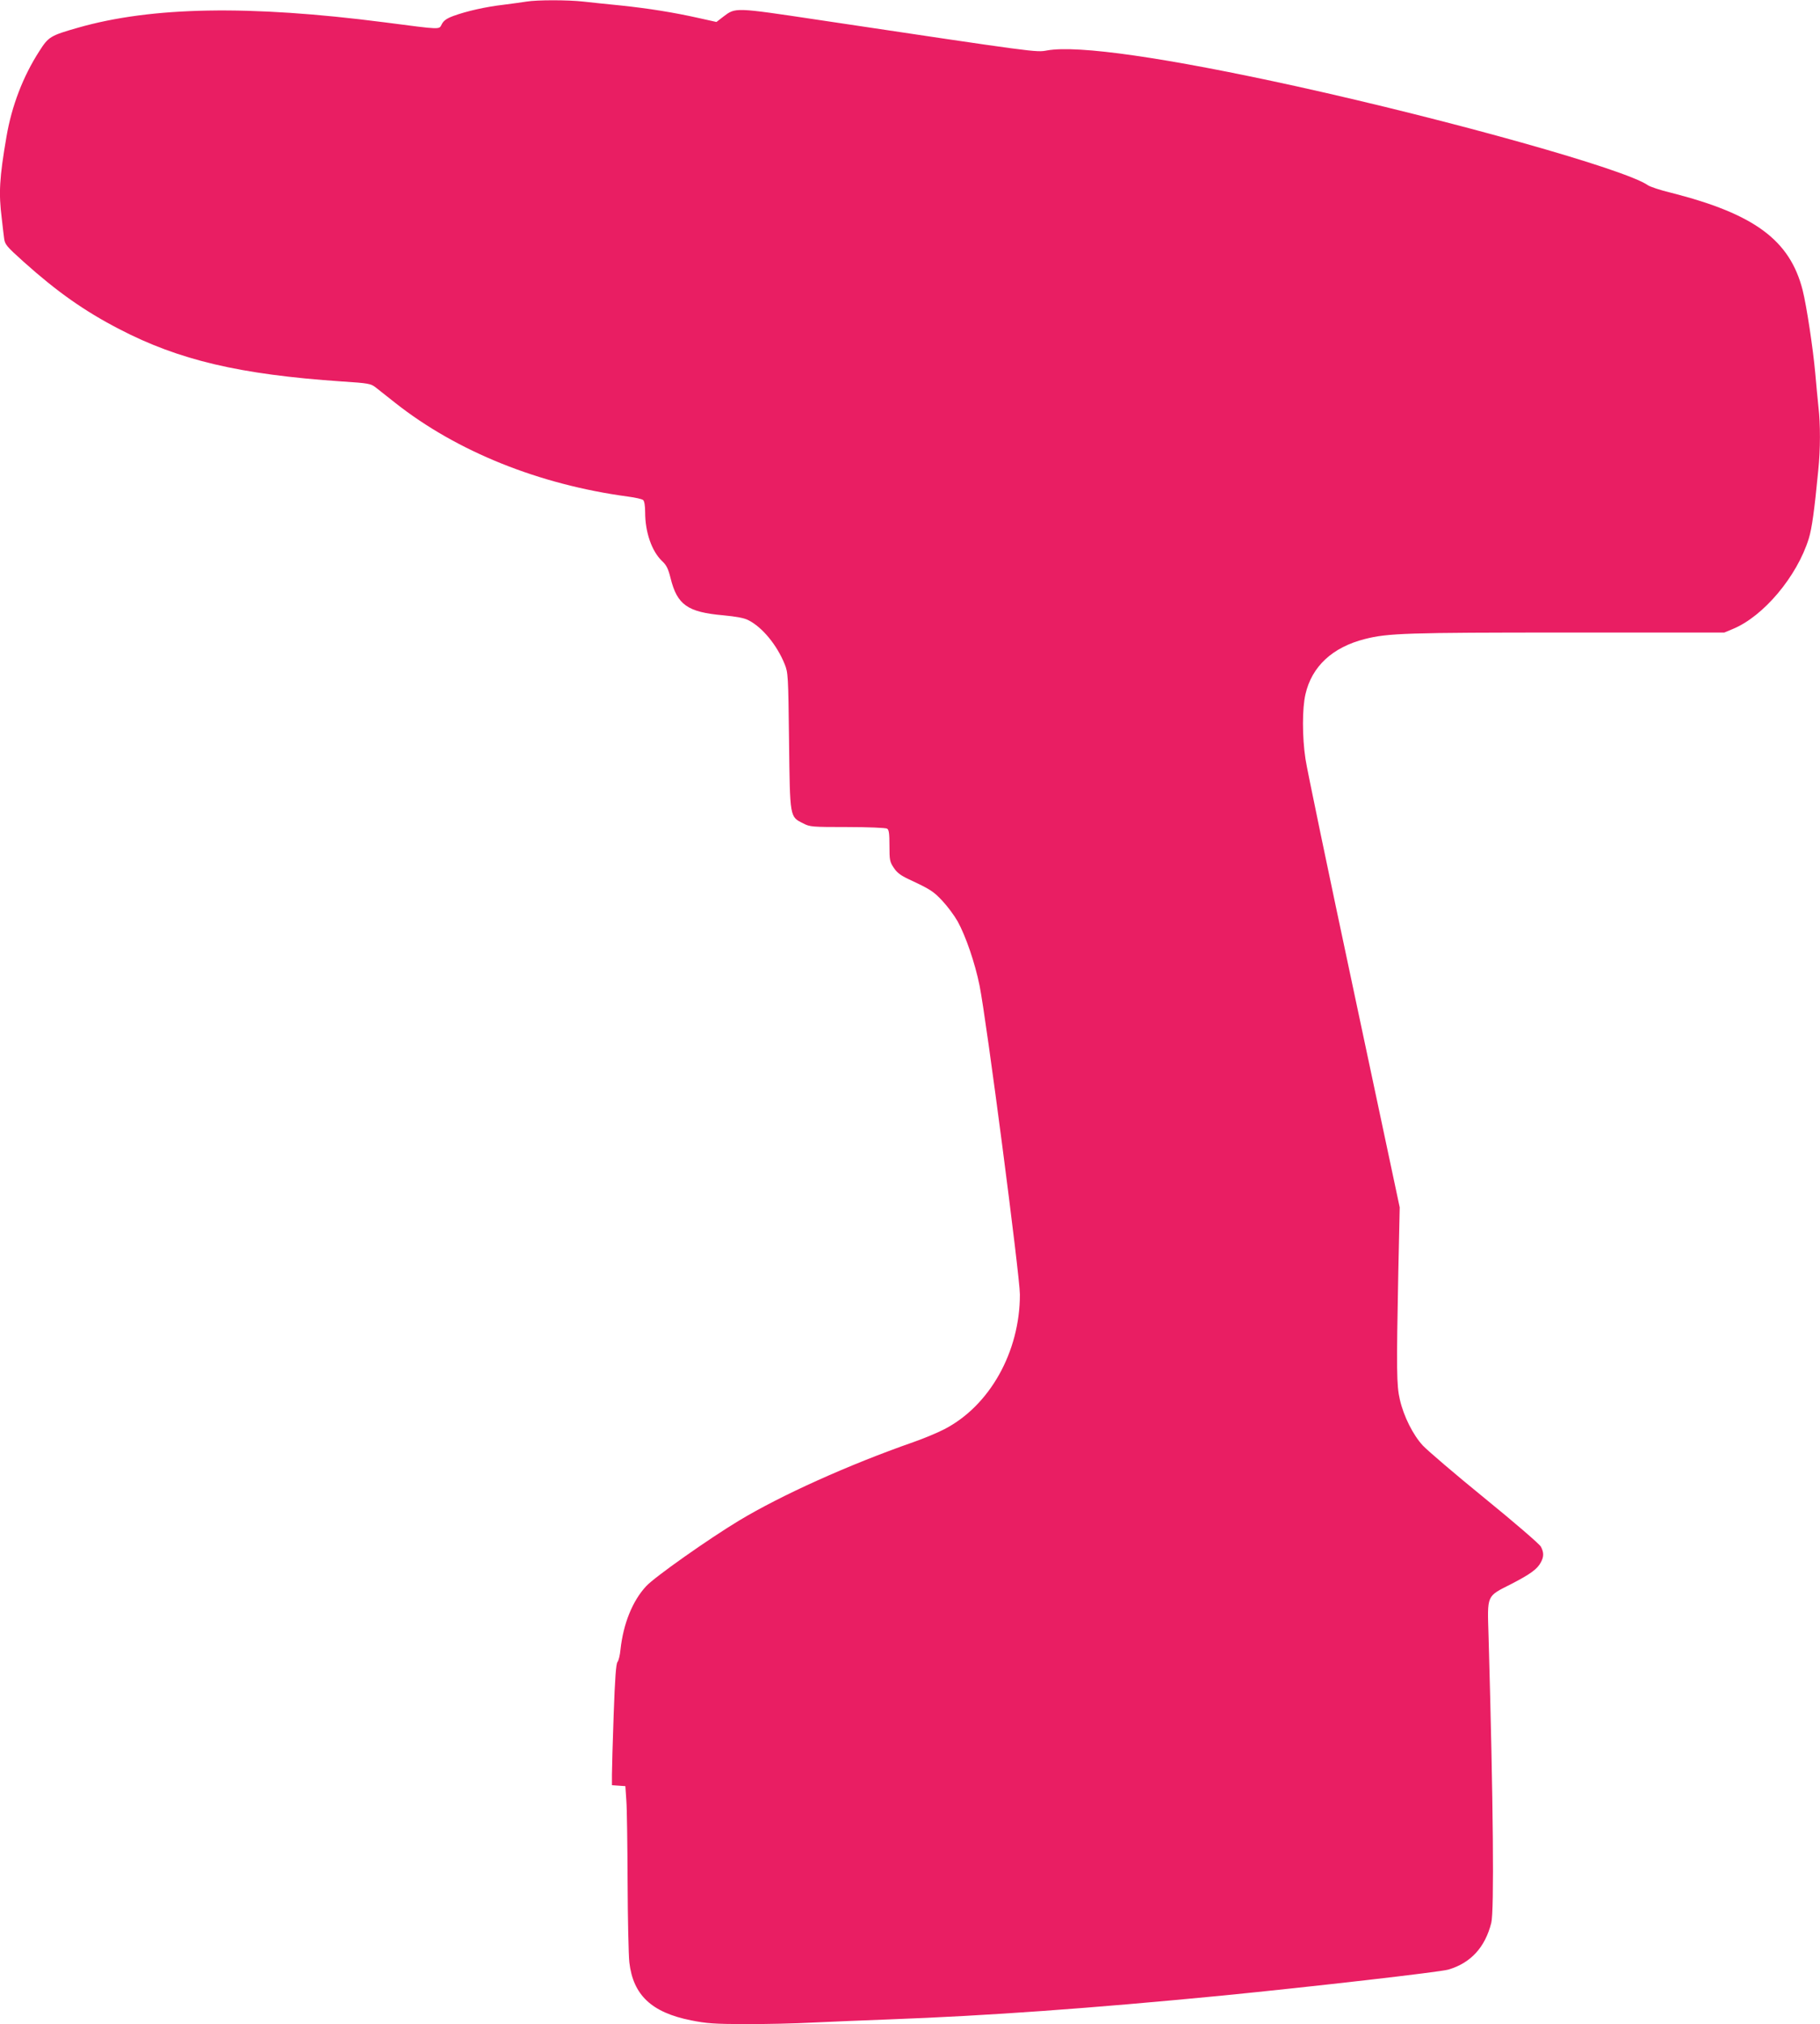
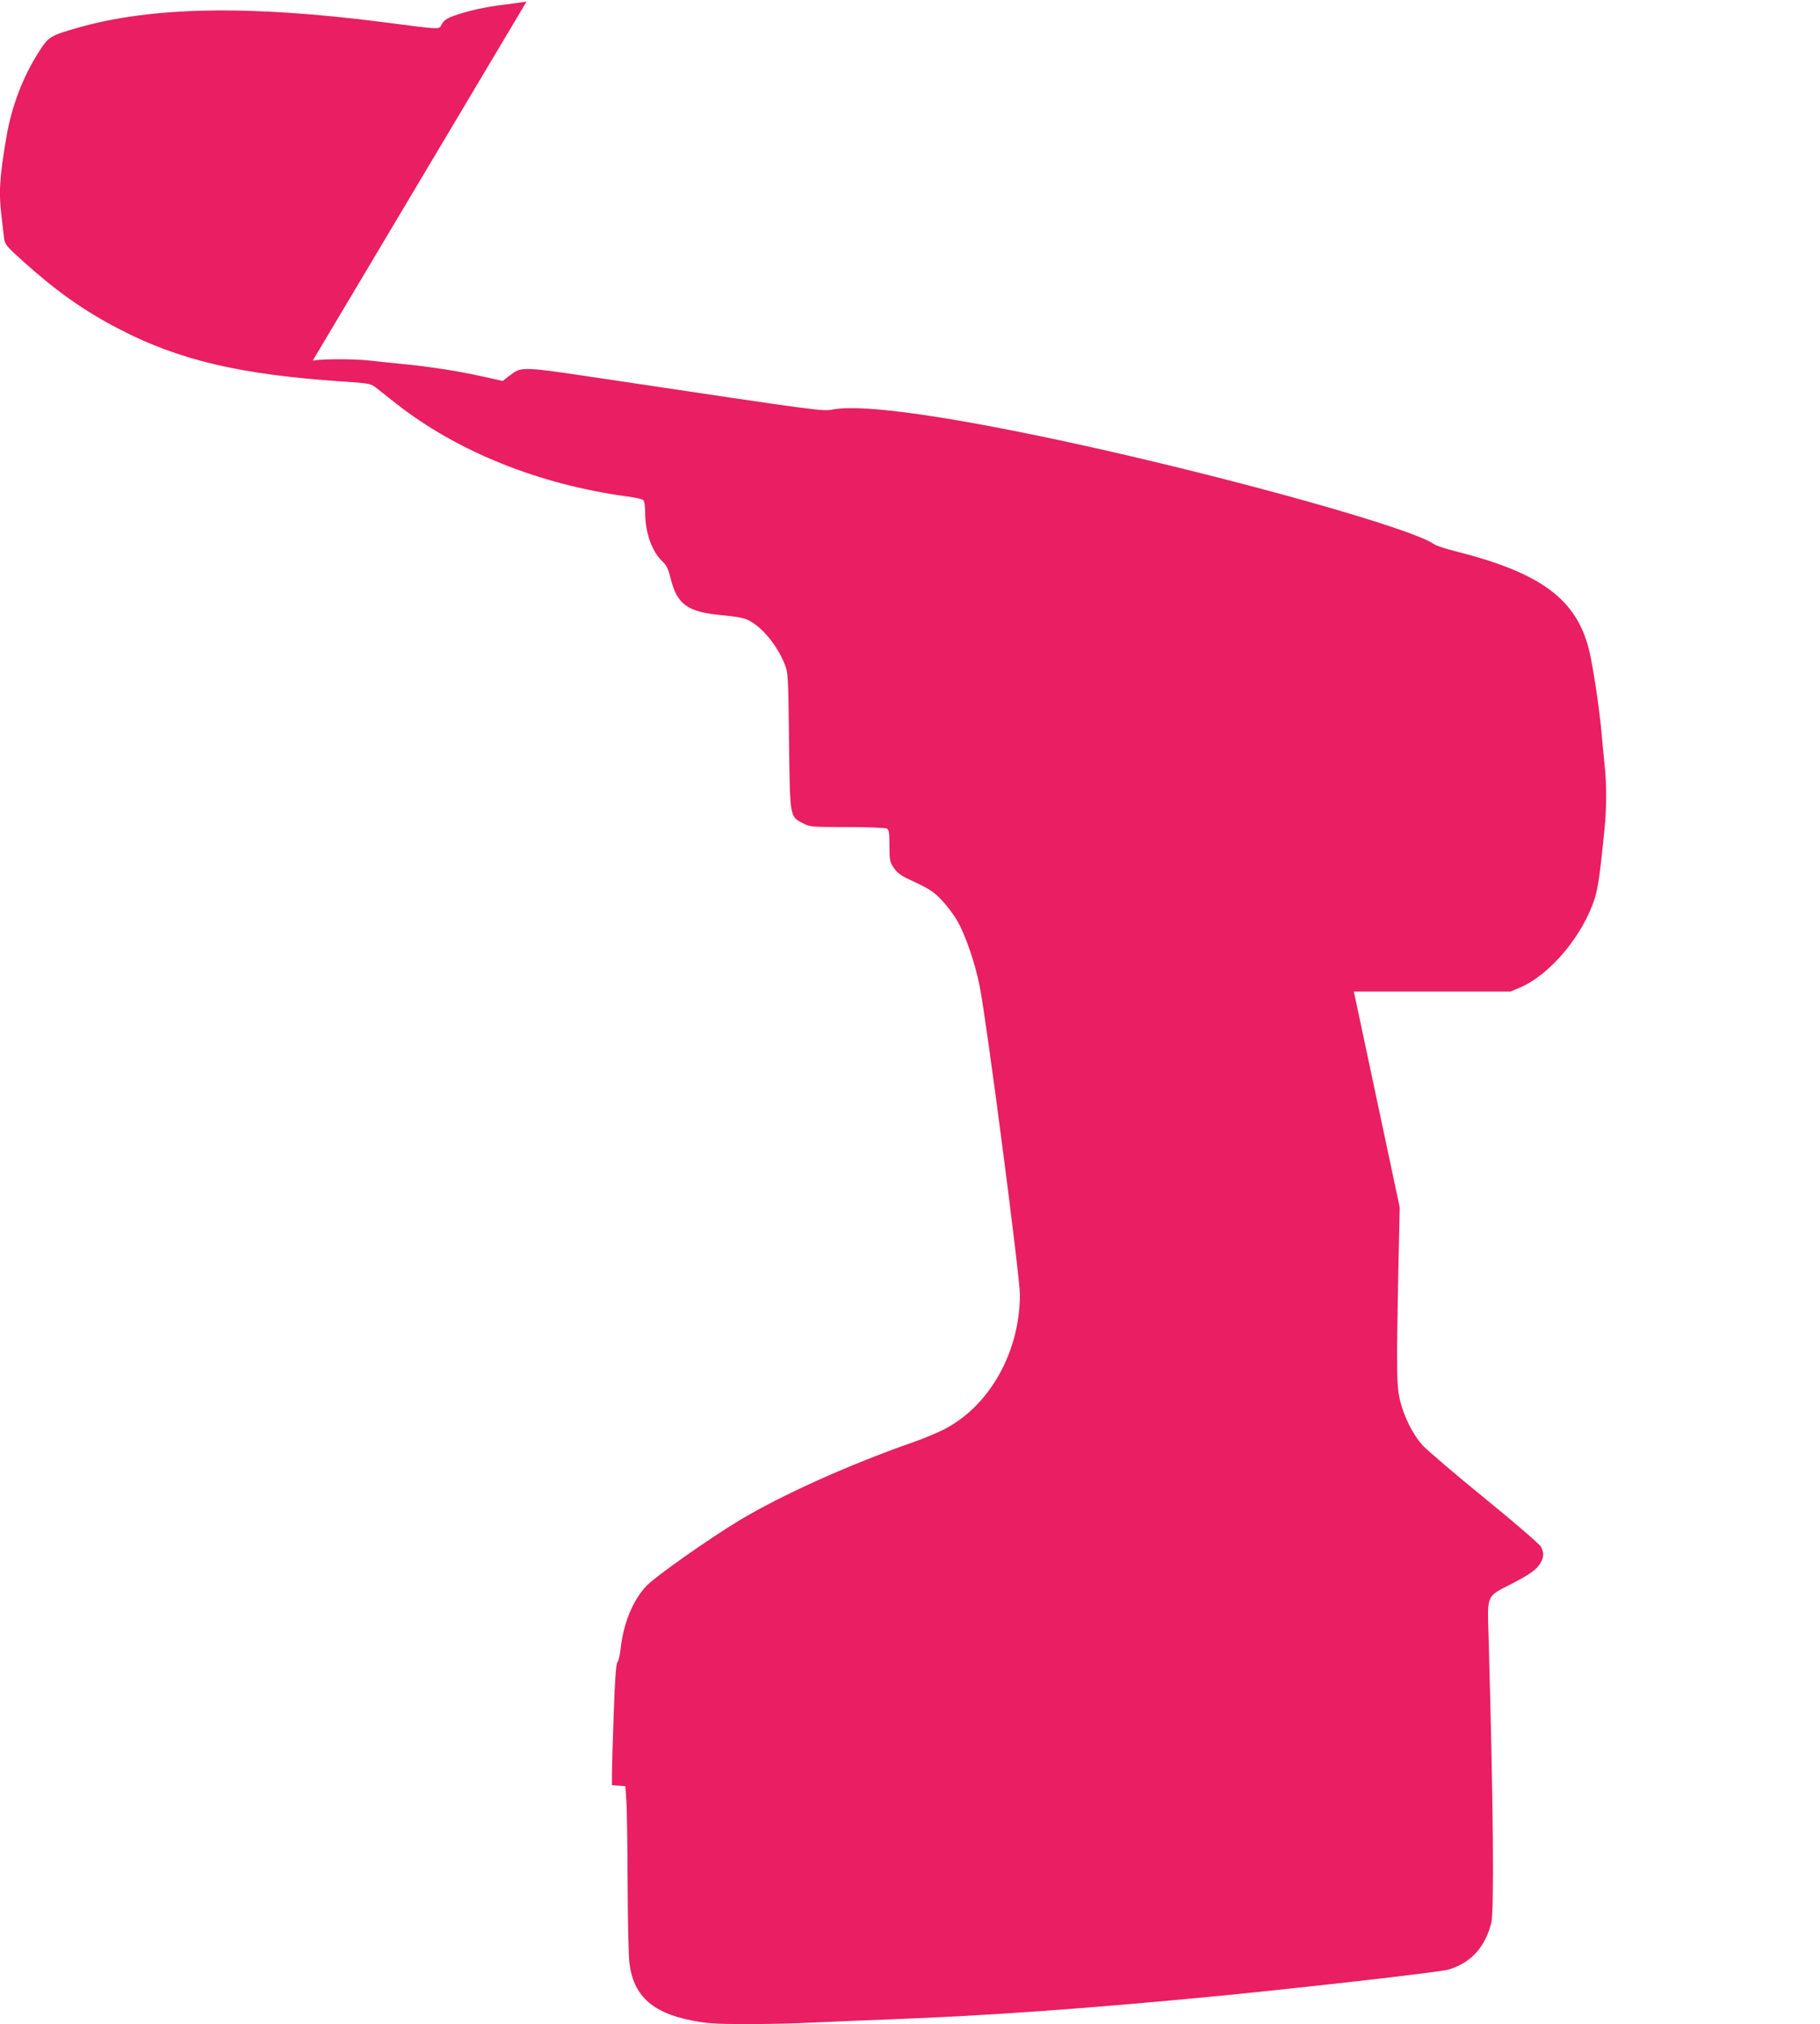
<svg xmlns="http://www.w3.org/2000/svg" version="1.0" width="1151pt" height="1280pt" viewBox="0 0 1151 1280" preserveAspectRatio="xMidYMid meet">
  <g transform="translate(0,1280) scale(0.1,-0.1)" fill="#e91e63" stroke="none">
-     <path d="M3330 12790 c-25 -4 -90 -13 -145 -20 -113 -13 -233 -40 -318 -71 -43 -16 -62 -30 -73 -52 -19 -35 5 -36 -364 12 -854 110 -1470 99 -1936 -34 -175 -50 -187 -57 -245 -148 -104 -161 -175 -348 -208 -541 -45 -262 -50 -358 -30 -516 5 -47 12 -104 15 -127 5 -39 14 -50 124 -149 212 -190 384 -311 604 -425 379 -197 763 -287 1405 -331 172 -11 186 -14 217 -38 18 -14 74 -58 124 -98 389 -307 908 -516 1470 -592 47 -6 91 -16 97 -22 8 -6 13 -36 13 -77 0 -127 42 -247 107 -309 28 -26 39 -48 54 -109 42 -168 107 -214 333 -234 83 -8 133 -17 159 -31 88 -44 181 -158 229 -277 22 -54 23 -69 28 -486 6 -490 4 -479 90 -522 42 -22 55 -23 280 -23 130 0 242 -5 250 -10 12 -7 15 -31 15 -108 0 -90 2 -102 27 -139 20 -31 44 -49 95 -73 137 -64 156 -76 213 -137 32 -34 75 -92 96 -129 51 -92 110 -263 139 -407 43 -212 255 -1838 255 -1953 0 -363 -191 -704 -478 -852 -42 -22 -131 -59 -197 -82 -409 -143 -834 -335 -1100 -495 -194 -117 -536 -358 -589 -416 -86 -93 -144 -236 -162 -401 -3 -35 -12 -70 -19 -78 -9 -11 -16 -103 -24 -330 -6 -173 -11 -345 -11 -382 l0 -67 43 -3 42 -3 6 -90 c4 -49 7 -281 8 -515 1 -234 6 -463 11 -509 24 -207 140 -317 390 -367 100 -20 145 -23 345 -24 127 0 318 4 425 10 107 5 326 14 485 20 622 23 1261 69 2100 150 576 57 1380 149 1435 165 142 42 232 141 271 295 19 76 13 750 -17 1810 -8 270 -16 252 145 334 120 62 164 94 186 137 19 35 19 62 0 98 -8 16 -167 153 -355 306 -187 152 -363 303 -392 334 -62 67 -121 185 -145 290 -21 89 -22 188 -10 801 l9 415 -290 1365 c-160 751 -298 1413 -306 1471 -21 137 -21 320 0 409 40 175 170 297 376 349 145 37 262 41 1282 41 l991 0 55 23 c193 80 405 332 479 571 20 65 35 174 60 431 14 136 14 292 1 404 -5 47 -14 142 -20 211 -14 157 -55 427 -80 526 -81 316 -305 481 -832 615 -67 16 -133 38 -147 48 -145 101 -1239 408 -2221 625 -828 182 -1384 262 -1578 227 -71 -13 -55 -15 -1452 194 -527 79 -518 78 -595 20 l-44 -34 -108 24 c-164 37 -324 62 -494 80 -85 8 -193 20 -240 25 -98 11 -293 11 -359 0z" />
+     <path d="M3330 12790 c-25 -4 -90 -13 -145 -20 -113 -13 -233 -40 -318 -71 -43 -16 -62 -30 -73 -52 -19 -35 5 -36 -364 12 -854 110 -1470 99 -1936 -34 -175 -50 -187 -57 -245 -148 -104 -161 -175 -348 -208 -541 -45 -262 -50 -358 -30 -516 5 -47 12 -104 15 -127 5 -39 14 -50 124 -149 212 -190 384 -311 604 -425 379 -197 763 -287 1405 -331 172 -11 186 -14 217 -38 18 -14 74 -58 124 -98 389 -307 908 -516 1470 -592 47 -6 91 -16 97 -22 8 -6 13 -36 13 -77 0 -127 42 -247 107 -309 28 -26 39 -48 54 -109 42 -168 107 -214 333 -234 83 -8 133 -17 159 -31 88 -44 181 -158 229 -277 22 -54 23 -69 28 -486 6 -490 4 -479 90 -522 42 -22 55 -23 280 -23 130 0 242 -5 250 -10 12 -7 15 -31 15 -108 0 -90 2 -102 27 -139 20 -31 44 -49 95 -73 137 -64 156 -76 213 -137 32 -34 75 -92 96 -129 51 -92 110 -263 139 -407 43 -212 255 -1838 255 -1953 0 -363 -191 -704 -478 -852 -42 -22 -131 -59 -197 -82 -409 -143 -834 -335 -1100 -495 -194 -117 -536 -358 -589 -416 -86 -93 -144 -236 -162 -401 -3 -35 -12 -70 -19 -78 -9 -11 -16 -103 -24 -330 -6 -173 -11 -345 -11 -382 l0 -67 43 -3 42 -3 6 -90 c4 -49 7 -281 8 -515 1 -234 6 -463 11 -509 24 -207 140 -317 390 -367 100 -20 145 -23 345 -24 127 0 318 4 425 10 107 5 326 14 485 20 622 23 1261 69 2100 150 576 57 1380 149 1435 165 142 42 232 141 271 295 19 76 13 750 -17 1810 -8 270 -16 252 145 334 120 62 164 94 186 137 19 35 19 62 0 98 -8 16 -167 153 -355 306 -187 152 -363 303 -392 334 -62 67 -121 185 -145 290 -21 89 -22 188 -10 801 l9 415 -290 1365 l991 0 55 23 c193 80 405 332 479 571 20 65 35 174 60 431 14 136 14 292 1 404 -5 47 -14 142 -20 211 -14 157 -55 427 -80 526 -81 316 -305 481 -832 615 -67 16 -133 38 -147 48 -145 101 -1239 408 -2221 625 -828 182 -1384 262 -1578 227 -71 -13 -55 -15 -1452 194 -527 79 -518 78 -595 20 l-44 -34 -108 24 c-164 37 -324 62 -494 80 -85 8 -193 20 -240 25 -98 11 -293 11 -359 0z" />
  </g>
</svg>